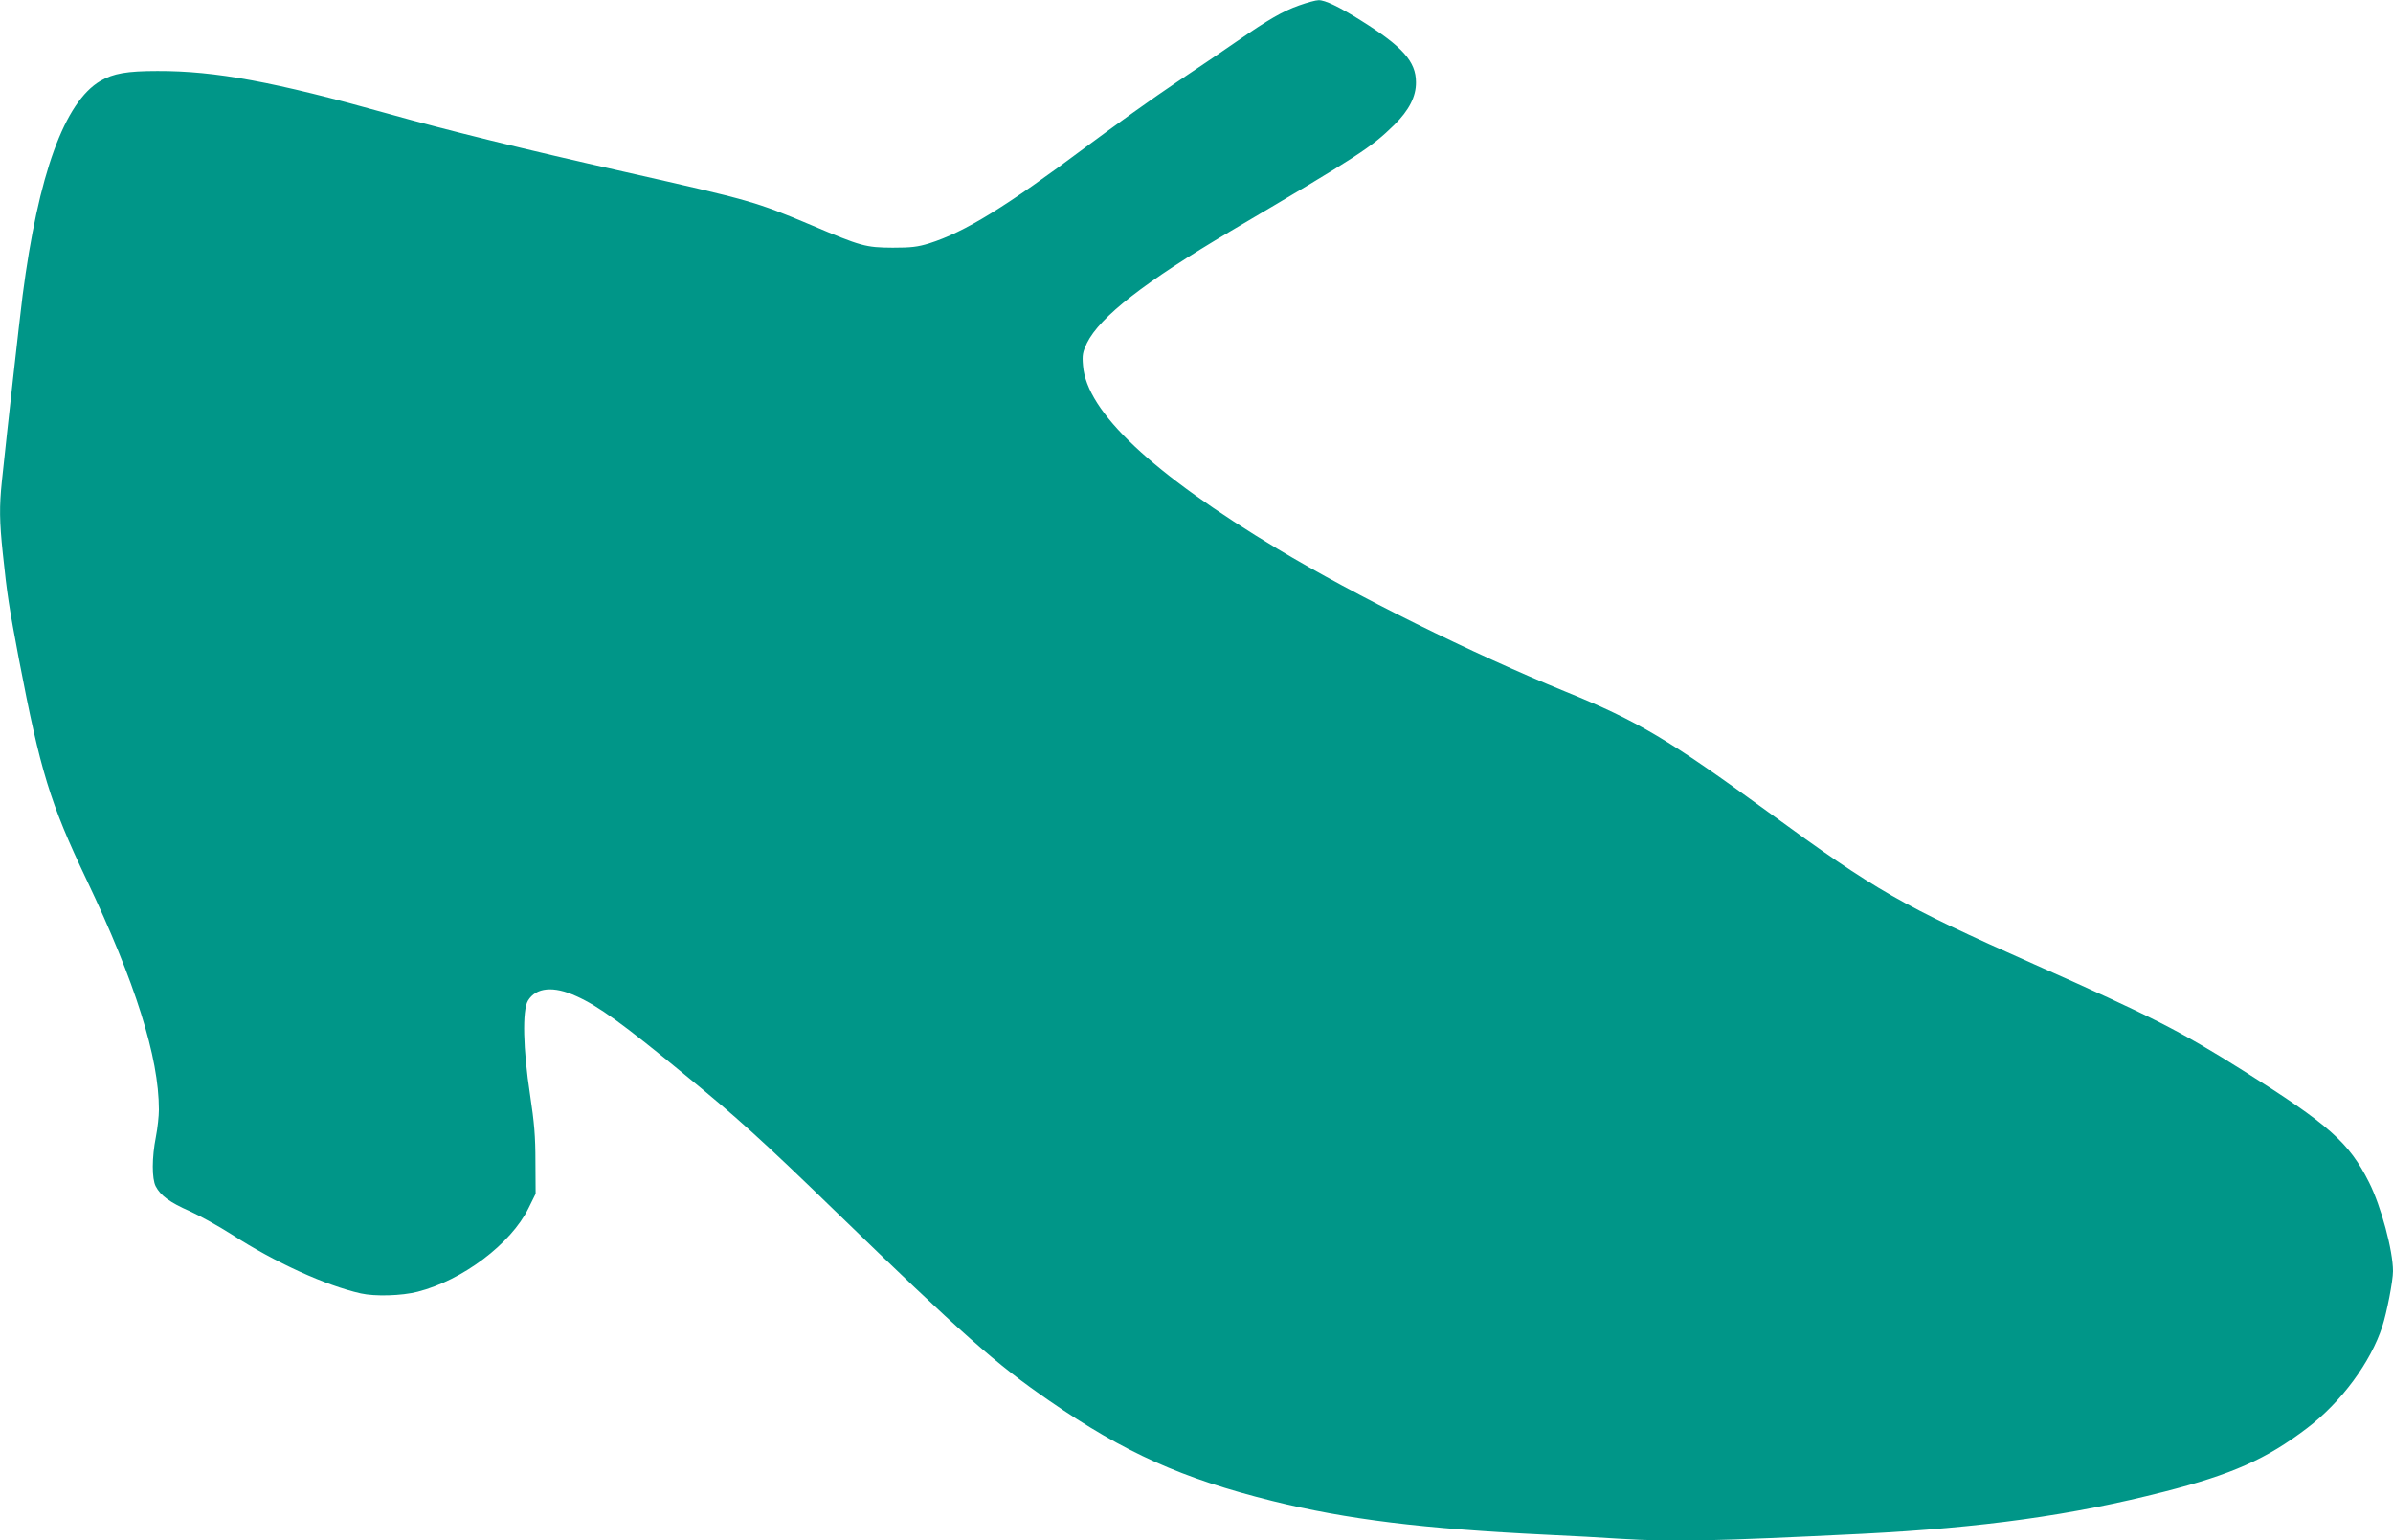
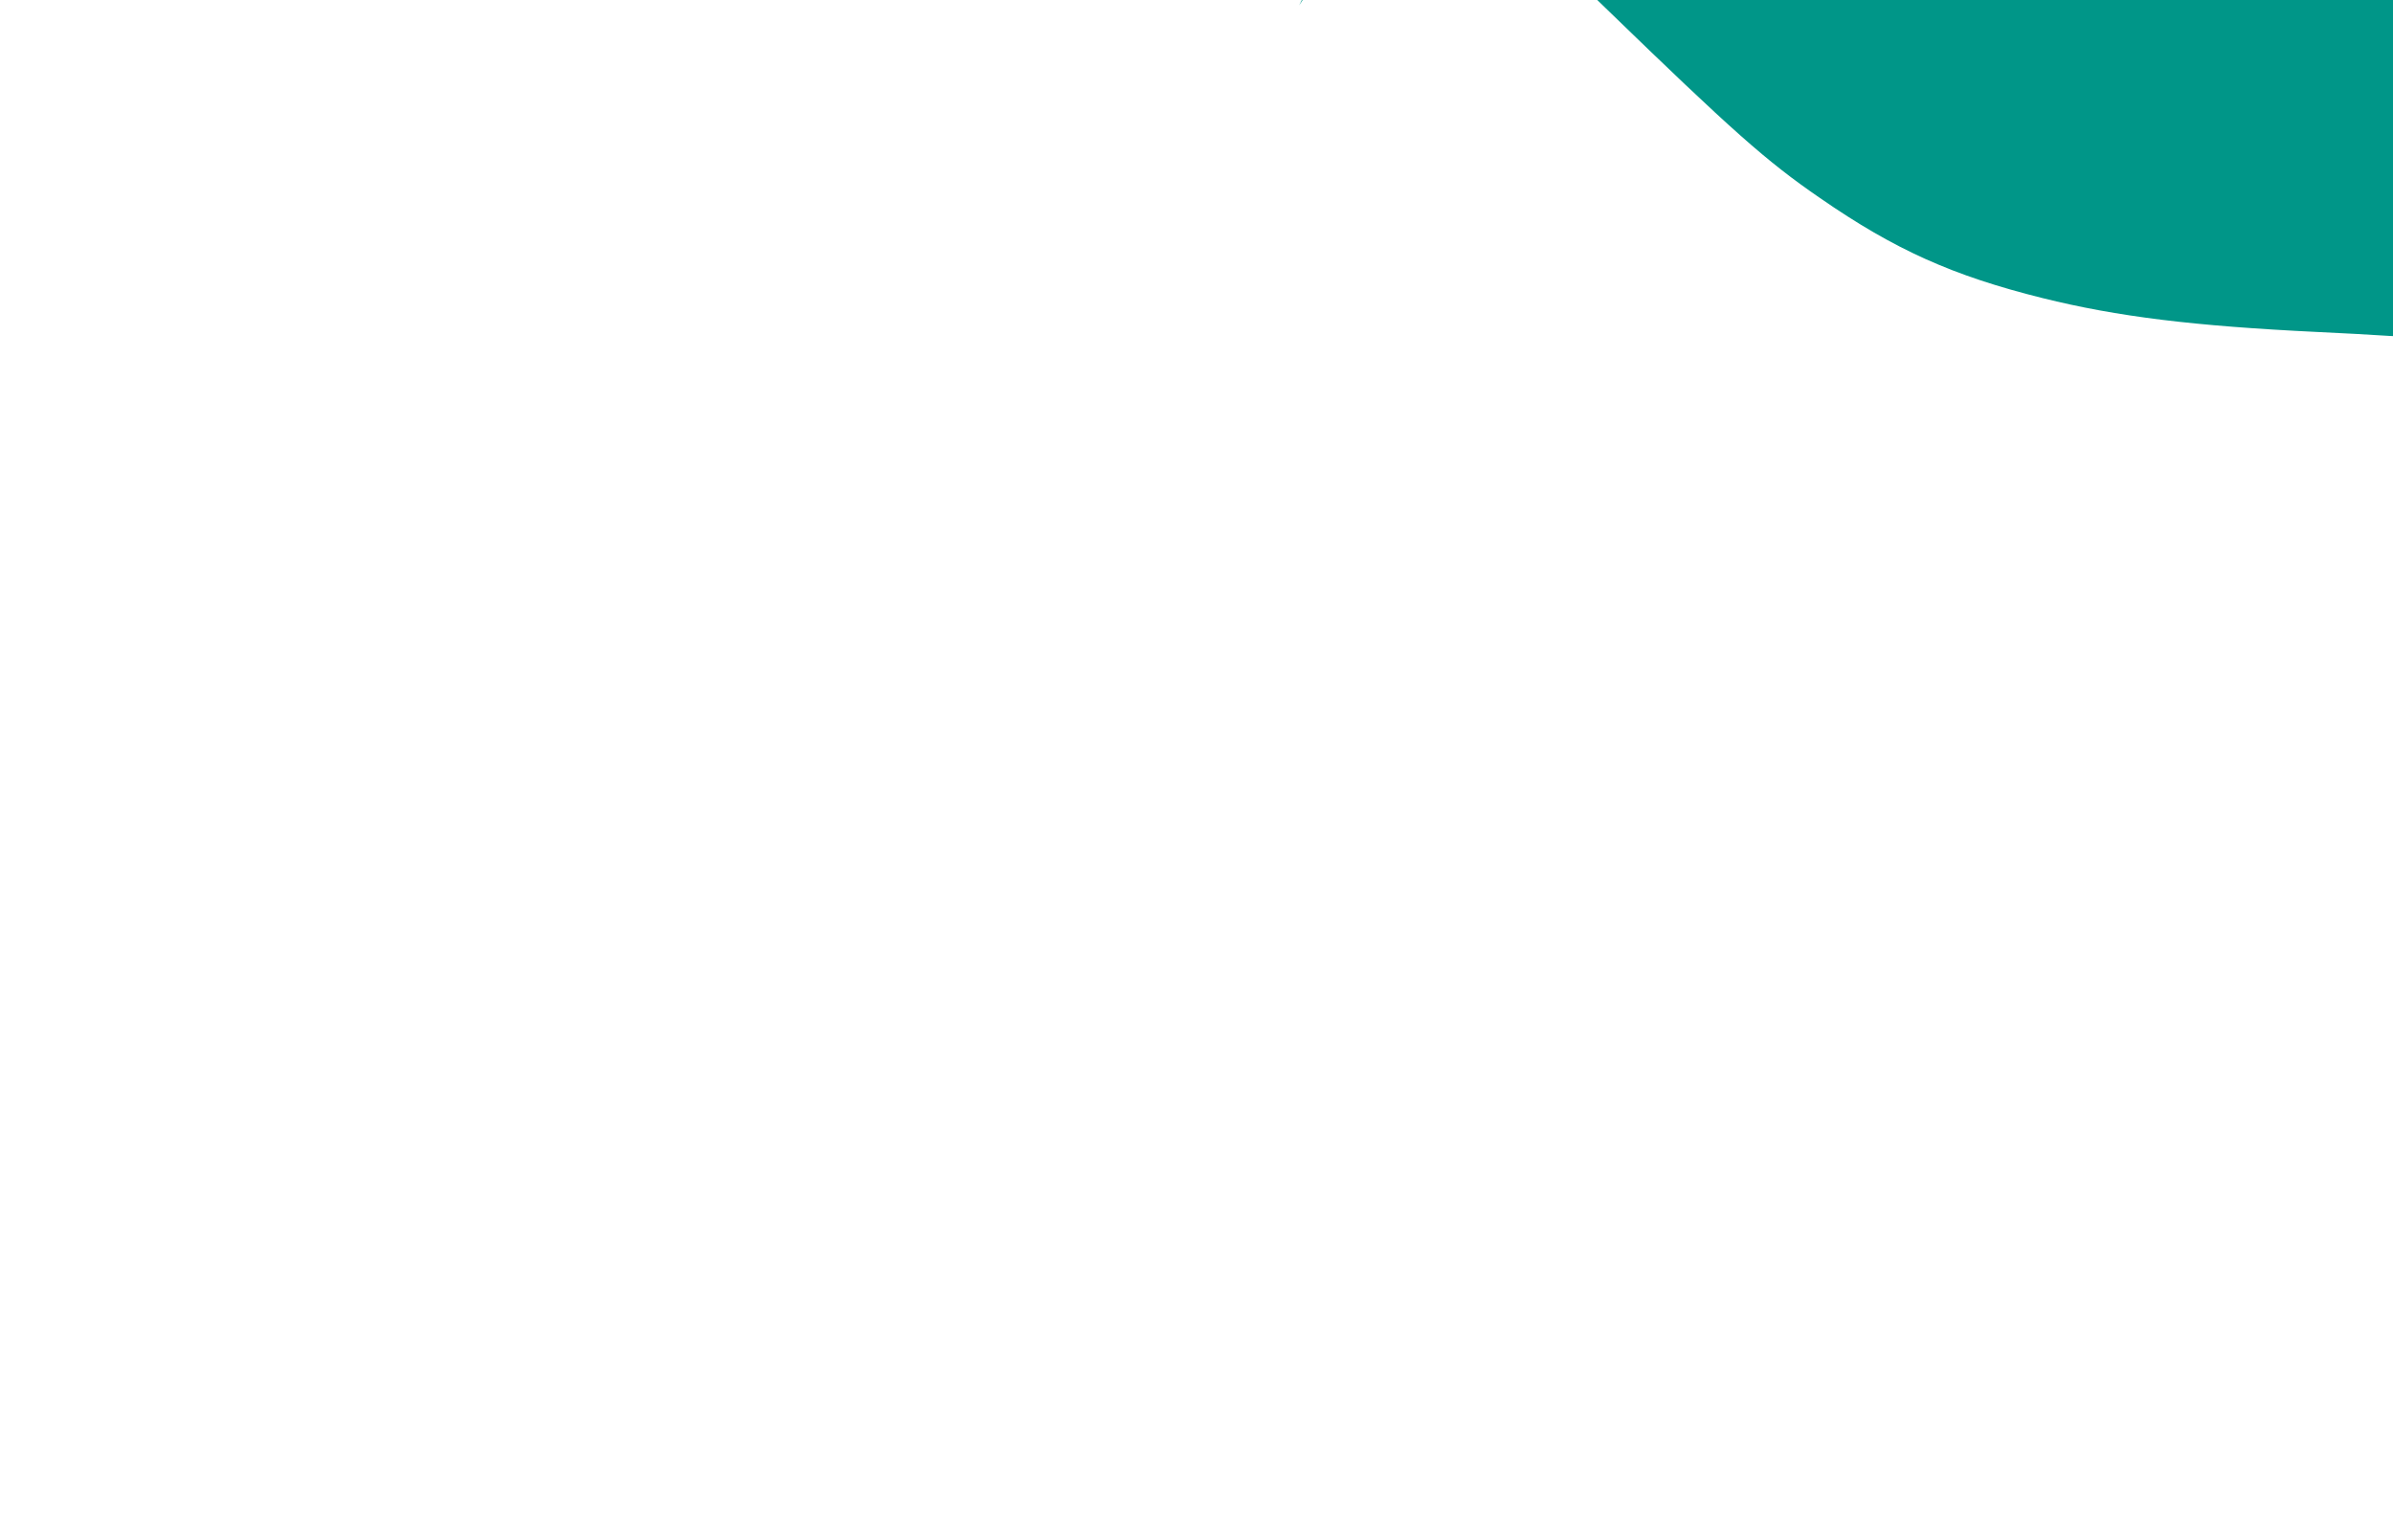
<svg xmlns="http://www.w3.org/2000/svg" version="1.0" width="1280pt" height="824pt" viewBox="0 0 1280 824" preserveAspectRatio="xMidYMid meet">
  <g transform="translate(0,824) scale(0.1,-0.1)" fill="#009688" stroke="none">
-     <path d="M6949 8211 c-88 -31 -168 -78 -324 -186 -60 -42 -209 -143 -330 -224 -121 -81 -339 -237 -485 -346 -429 -321 -650 -457 -840 -517 -62 -19 -96 -23 -195 -23 -145 1 -168 7 -436 121 -300 126 -318 131 -999 285 -534 120 -952 223 -1265 311 -607 170 -922 229 -1233 228 -163 0 -236 -13 -305 -53 -192 -113 -332 -499 -416 -1147 -17 -135 -80 -698 -111 -995 -14 -135 -13 -214 5 -385 23 -222 33 -284 86 -565 115 -600 166 -769 362 -1181 261 -549 387 -949 387 -1230 0 -34 -7 -99 -16 -145 -22 -111 -22 -225 -1 -265 26 -50 75 -86 182 -133 55 -25 156 -81 225 -125 232 -150 503 -273 690 -315 75 -17 219 -13 304 9 240 61 499 256 593 447 l38 77 -1 171 c0 136 -6 208 -29 360 -37 241 -42 451 -11 502 43 71 137 80 259 24 118 -53 247 -146 581 -421 274 -224 419 -355 801 -726 683 -662 861 -820 1149 -1018 401 -277 709 -415 1191 -535 399 -99 807 -149 1470 -181 127 -6 299 -15 384 -21 292 -18 511 -13 1301 26 646 33 1122 99 1615 225 364 93 548 175 765 340 184 140 341 353 403 545 24 74 57 243 57 295 0 110 -64 348 -128 475 -107 213 -213 308 -677 600 -334 210 -480 285 -1115 567 -713 317 -841 390 -1419 812 -536 391 -699 488 -1089 647 -495 202 -1123 513 -1537 762 -671 403 -1023 734 -1042 981 -5 57 -2 72 21 121 69 140 309 327 771 600 692 408 748 445 873 567 79 78 117 152 116 228 0 111 -72 191 -294 330 -116 73 -193 110 -227 109 -15 0 -62 -13 -104 -28z" />
+     <path d="M6949 8211 l38 77 -1 171 c0 136 -6 208 -29 360 -37 241 -42 451 -11 502 43 71 137 80 259 24 118 -53 247 -146 581 -421 274 -224 419 -355 801 -726 683 -662 861 -820 1149 -1018 401 -277 709 -415 1191 -535 399 -99 807 -149 1470 -181 127 -6 299 -15 384 -21 292 -18 511 -13 1301 26 646 33 1122 99 1615 225 364 93 548 175 765 340 184 140 341 353 403 545 24 74 57 243 57 295 0 110 -64 348 -128 475 -107 213 -213 308 -677 600 -334 210 -480 285 -1115 567 -713 317 -841 390 -1419 812 -536 391 -699 488 -1089 647 -495 202 -1123 513 -1537 762 -671 403 -1023 734 -1042 981 -5 57 -2 72 21 121 69 140 309 327 771 600 692 408 748 445 873 567 79 78 117 152 116 228 0 111 -72 191 -294 330 -116 73 -193 110 -227 109 -15 0 -62 -13 -104 -28z" />
  </g>
</svg>